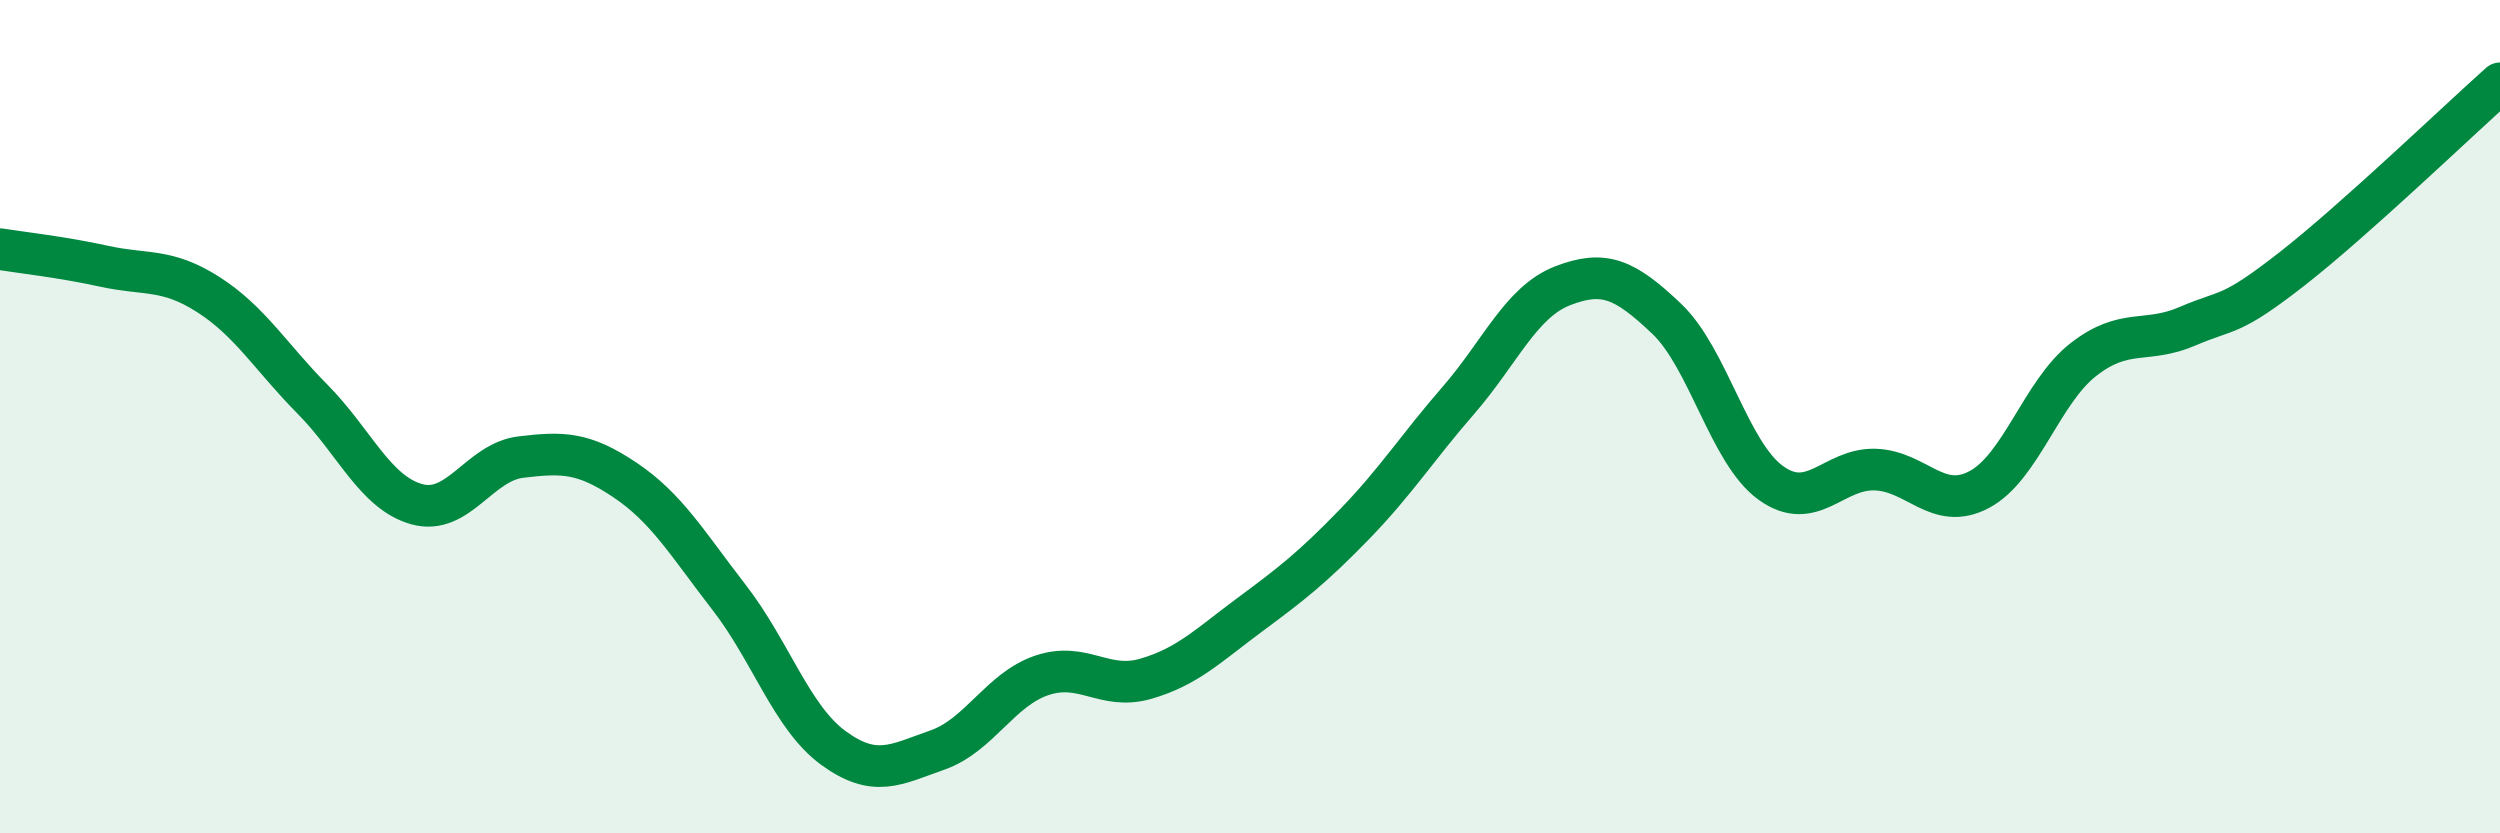
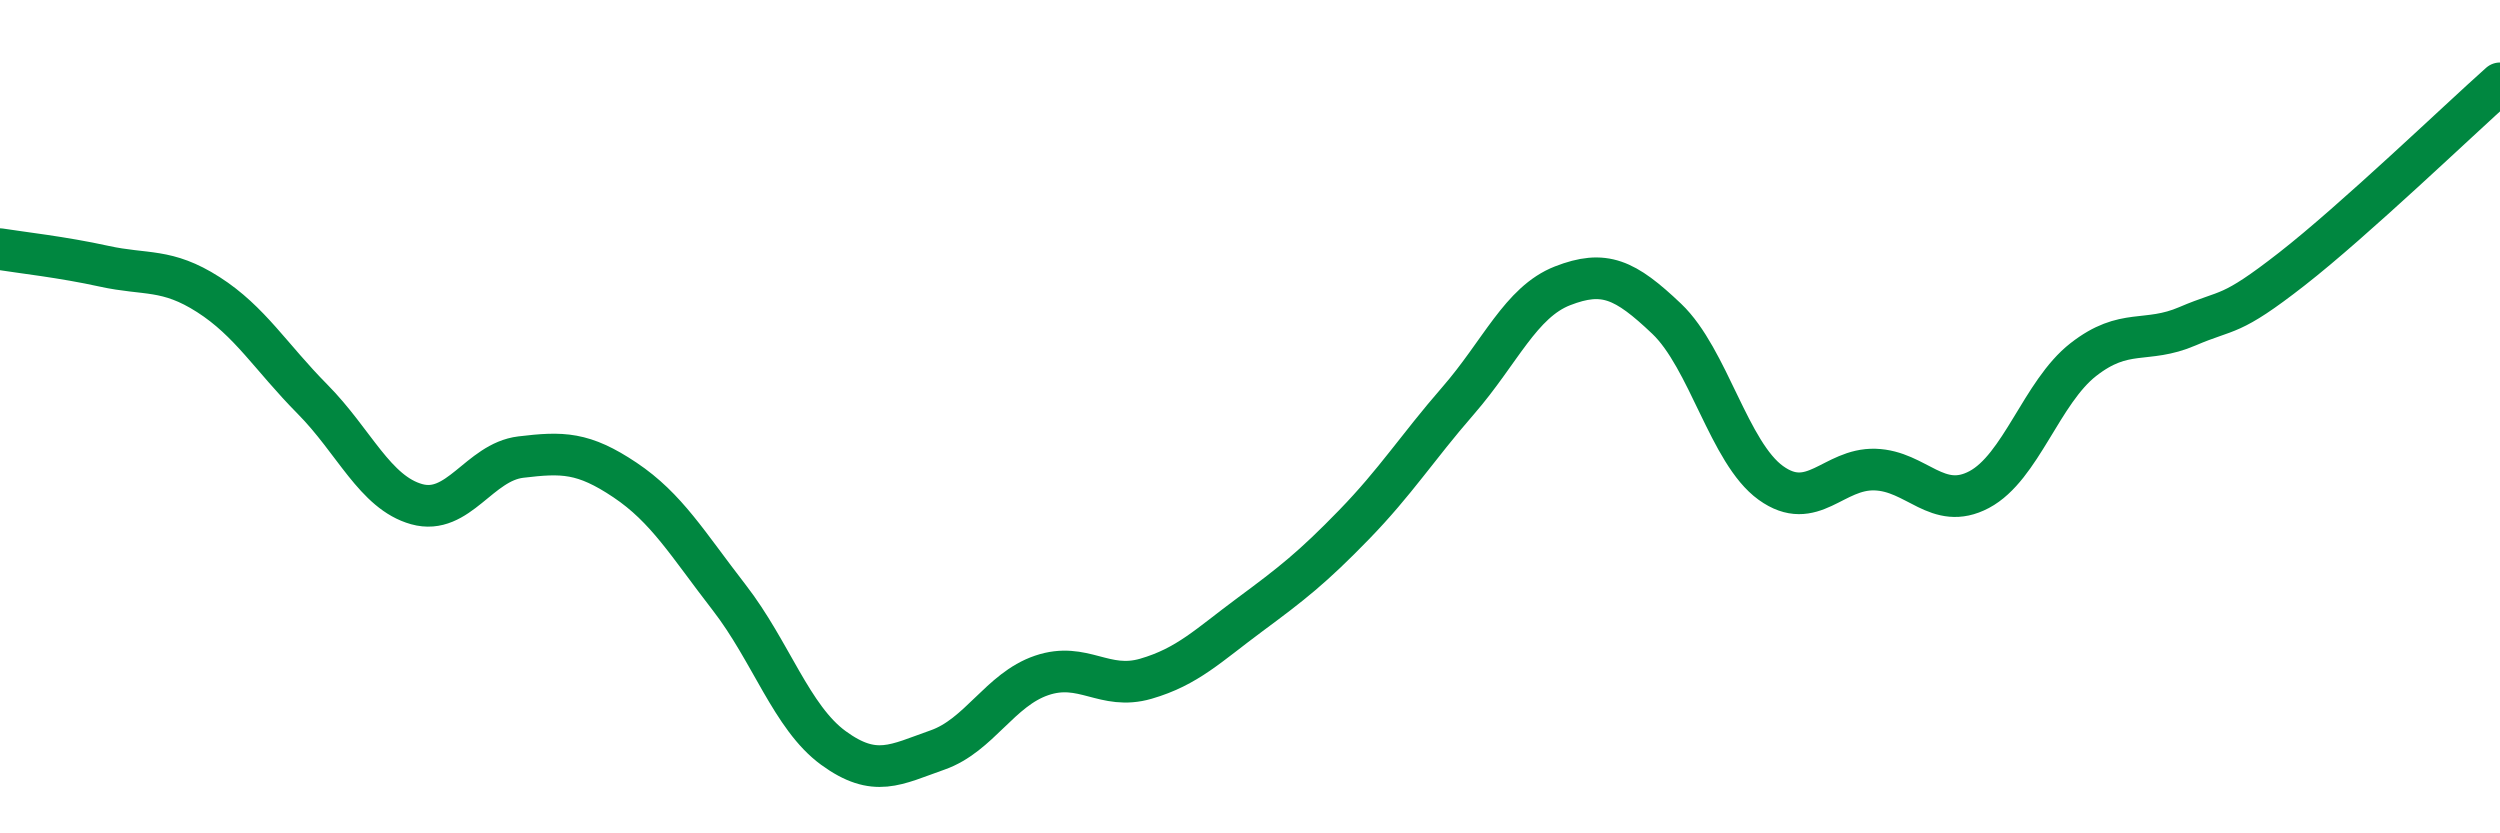
<svg xmlns="http://www.w3.org/2000/svg" width="60" height="20" viewBox="0 0 60 20">
-   <path d="M 0,5.98 C 0.5,6.06 1.5,6.17 2.5,6.39 C 3.5,6.61 4,6.43 5,7.07 C 6,7.71 6.5,8.57 7.5,9.58 C 8.5,10.59 9,11.82 10,12.1 C 11,12.38 11.5,11.09 12.5,10.97 C 13.5,10.85 14,10.85 15,11.52 C 16,12.19 16.5,13.05 17.5,14.34 C 18.5,15.63 19,17.22 20,17.95 C 21,18.68 21.5,18.35 22.5,18 C 23.5,17.65 24,16.55 25,16.21 C 26,15.87 26.5,16.58 27.5,16.29 C 28.5,16 29,15.49 30,14.75 C 31,14.01 31.5,13.62 32.5,12.59 C 33.5,11.56 34,10.76 35,9.61 C 36,8.46 36.5,7.25 37.5,6.86 C 38.5,6.47 39,6.7 40,7.65 C 41,8.6 41.5,10.87 42.5,11.59 C 43.5,12.31 44,11.24 45,11.27 C 46,11.3 46.5,12.28 47.5,11.75 C 48.5,11.22 49,9.41 50,8.63 C 51,7.85 51.5,8.26 52.5,7.83 C 53.5,7.4 53.5,7.63 55,6.46 C 56.5,5.29 59,2.89 60,2L60 20L0 20Z" fill="#008740" opacity="0.1" stroke-linecap="round" stroke-linejoin="round" />
  <path d="M 0,5.98 C 0.5,6.06 1.5,6.17 2.5,6.39 C 3.5,6.61 4,6.43 5,7.07 C 6,7.71 6.5,8.57 7.5,9.58 C 8.5,10.59 9,11.82 10,12.1 C 11,12.38 11.5,11.09 12.5,10.97 C 13.5,10.85 14,10.85 15,11.52 C 16,12.19 16.5,13.05 17.5,14.34 C 18.5,15.63 19,17.22 20,17.95 C 21,18.68 21.5,18.35 22.5,18 C 23.5,17.65 24,16.55 25,16.21 C 26,15.87 26.5,16.58 27.5,16.29 C 28.5,16 29,15.49 30,14.75 C 31,14.01 31.5,13.62 32.5,12.59 C 33.5,11.56 34,10.76 35,9.61 C 36,8.46 36.5,7.25 37.5,6.86 C 38.5,6.47 39,6.7 40,7.65 C 41,8.6 41.5,10.87 42.5,11.59 C 43.5,12.31 44,11.24 45,11.27 C 46,11.3 46.5,12.28 47.5,11.75 C 48.5,11.22 49,9.41 50,8.63 C 51,7.85 51.5,8.26 52.5,7.83 C 53.5,7.4 53.5,7.63 55,6.46 C 56.5,5.29 59,2.89 60,2" stroke="#008740" stroke-width="1" fill="none" stroke-linecap="round" stroke-linejoin="round" />
</svg>